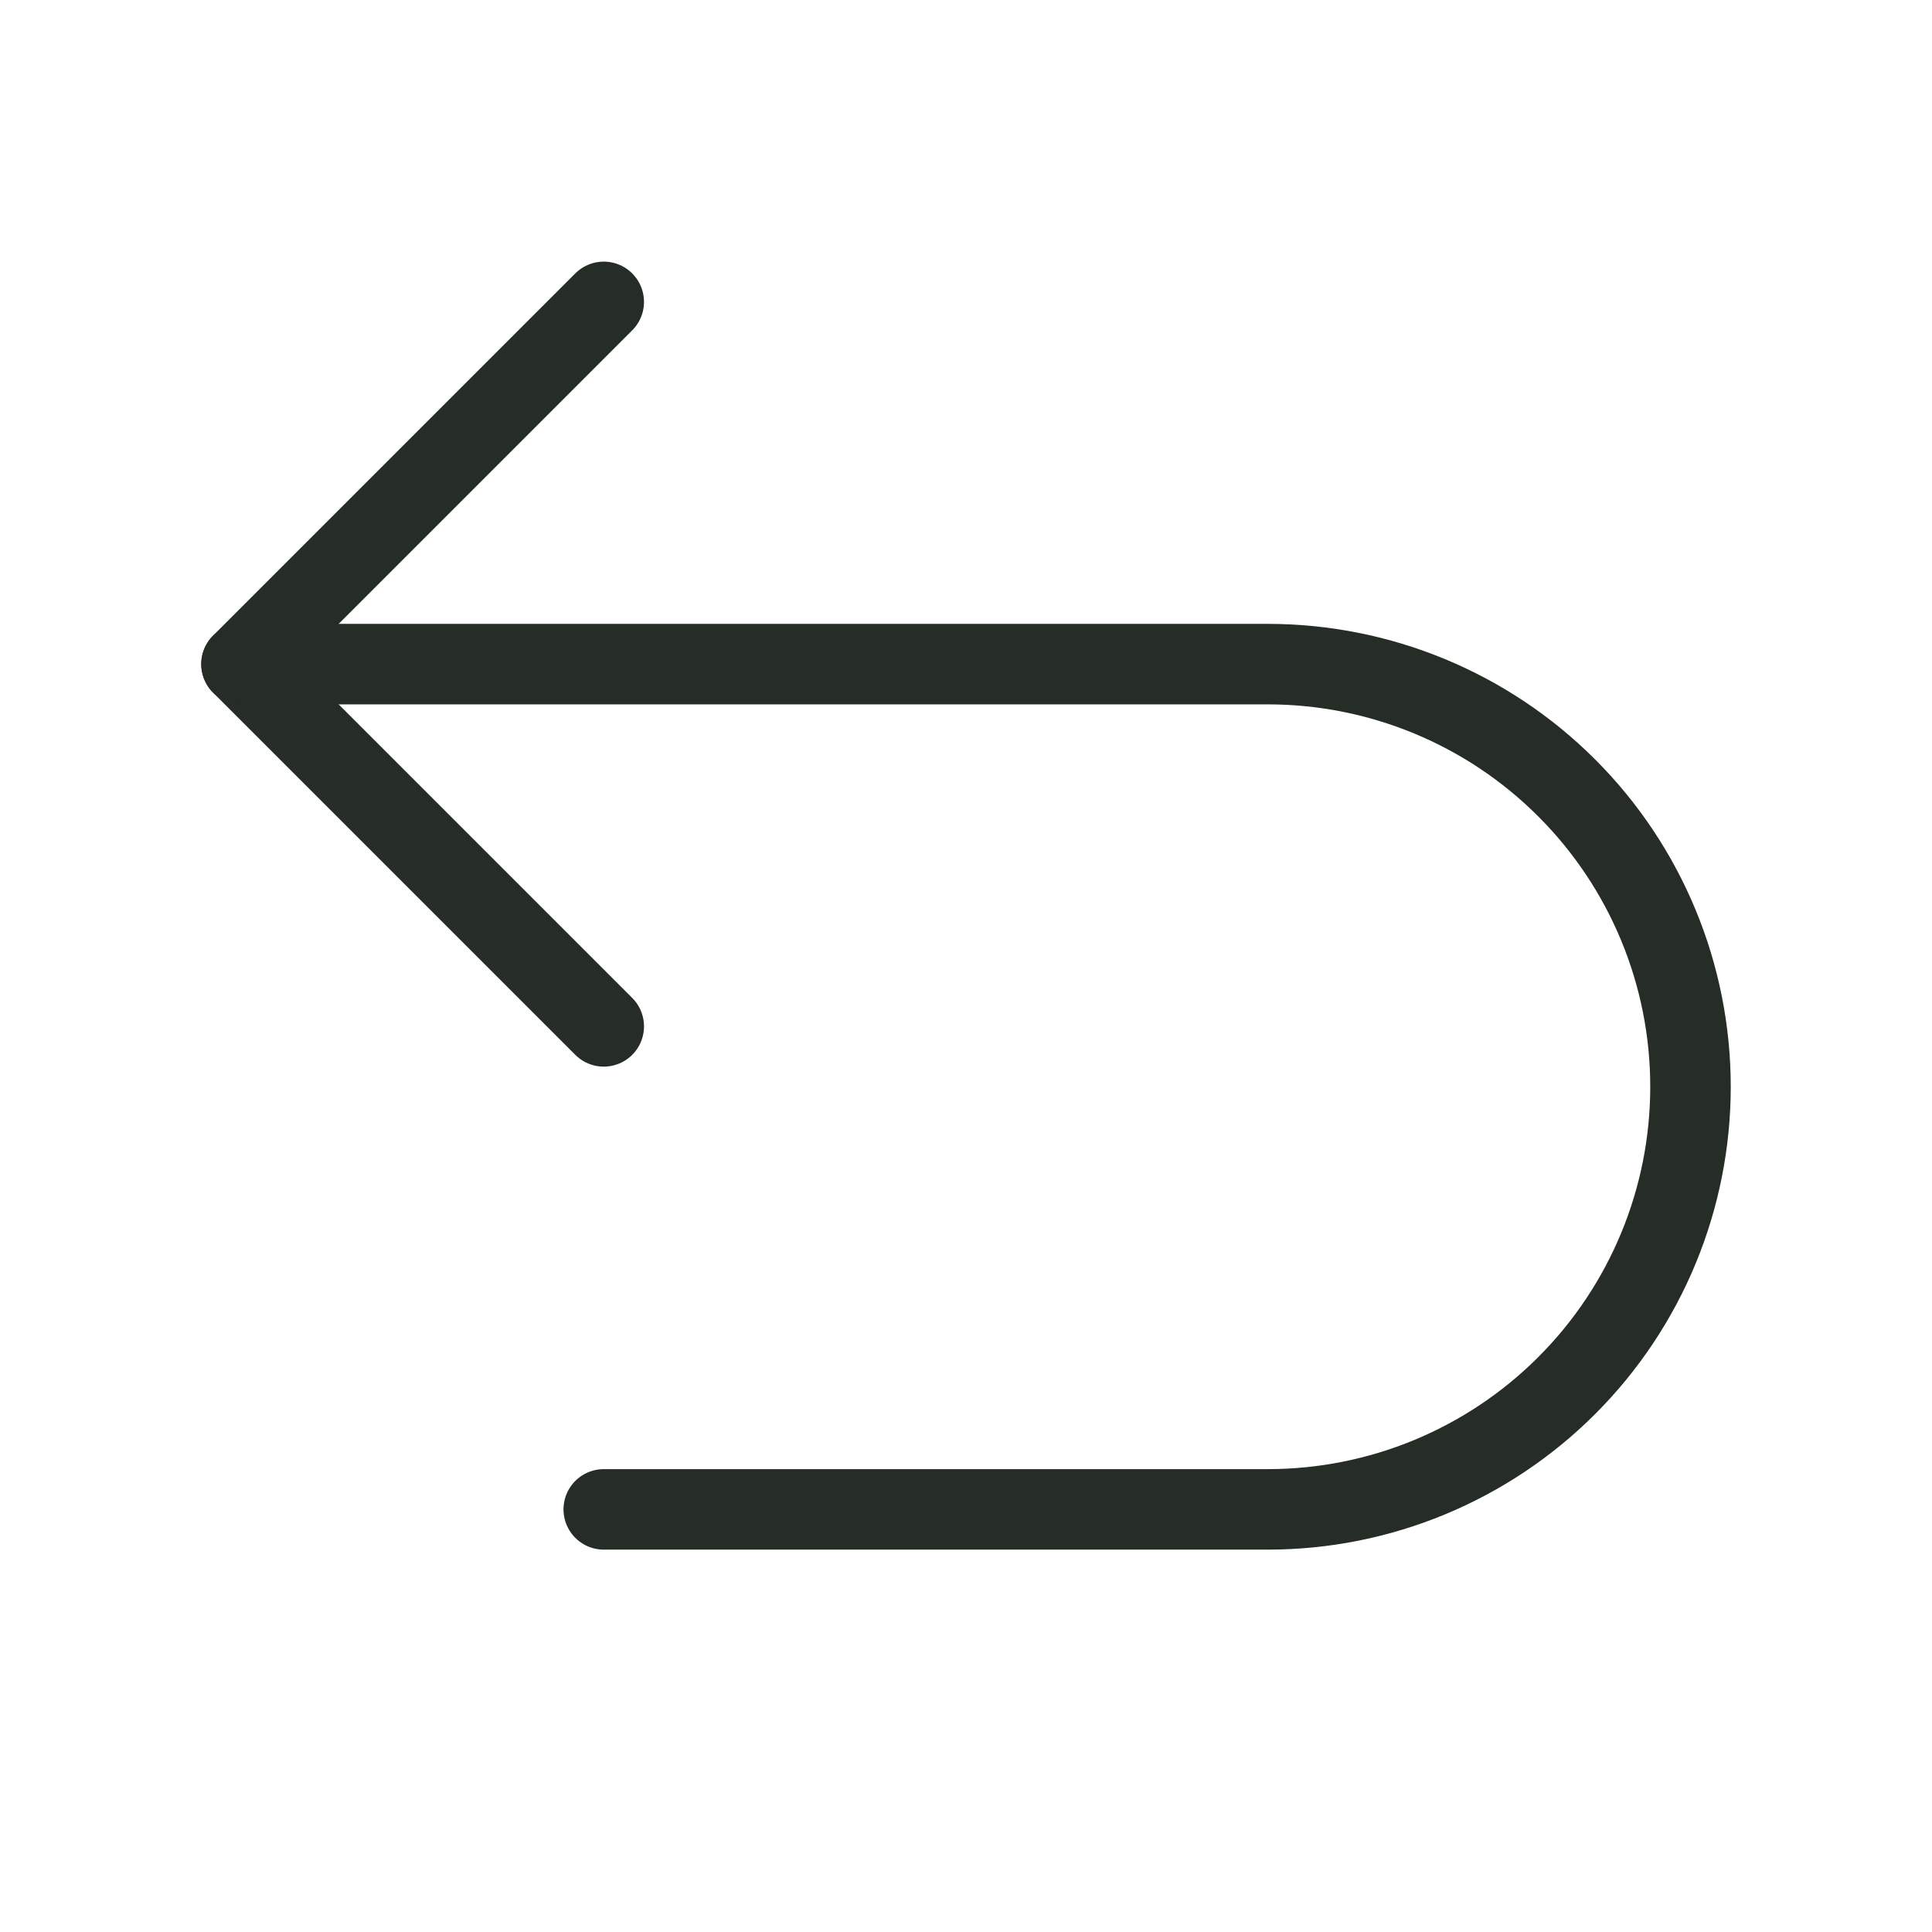
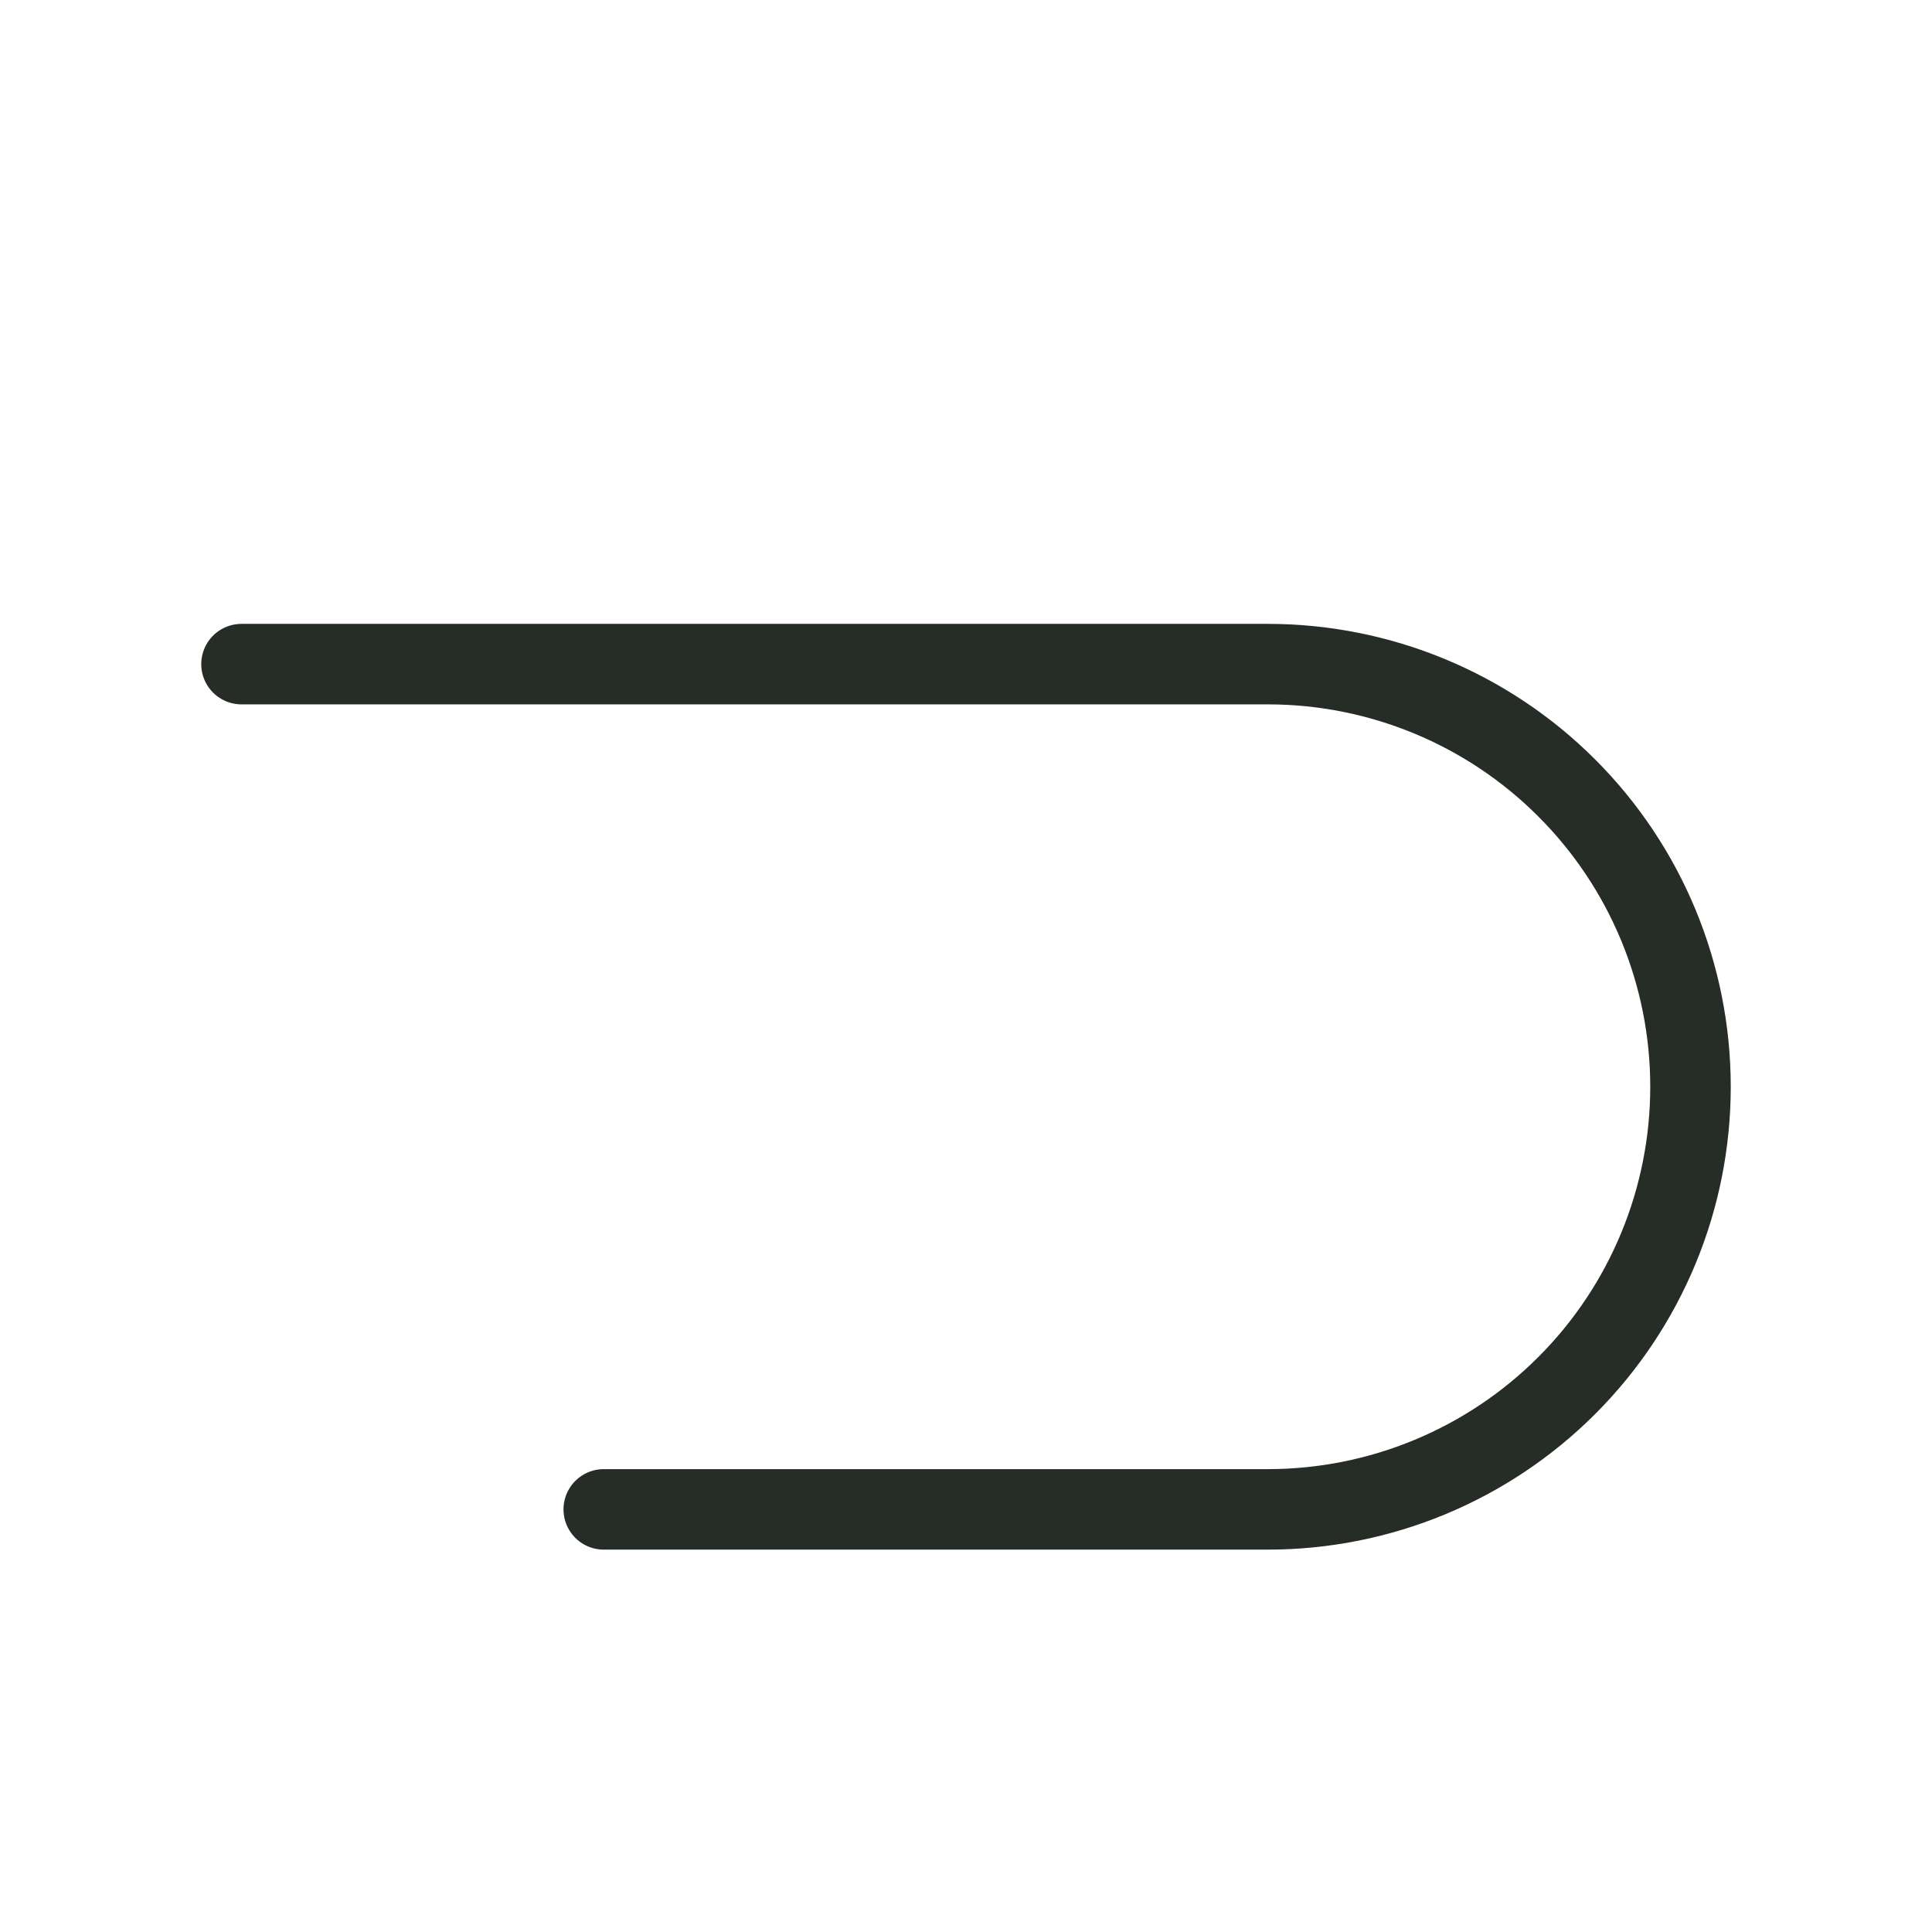
<svg xmlns="http://www.w3.org/2000/svg" width="24" height="24" viewBox="0 0 24 24" fill="none">
-   <path d="M7.5 12.75L3 8.25L7.5 3.75" stroke="#262C26" stroke-linecap="round" stroke-linejoin="round" />
  <path d="M7.5 18.75H15.75C17.142 18.75 18.478 18.197 19.462 17.212C20.447 16.228 21 14.892 21 13.5C21 12.108 20.447 10.772 19.462 9.788C18.478 8.803 17.142 8.25 15.75 8.25H3" stroke="#262C26" stroke-linecap="round" stroke-linejoin="round" />
</svg>